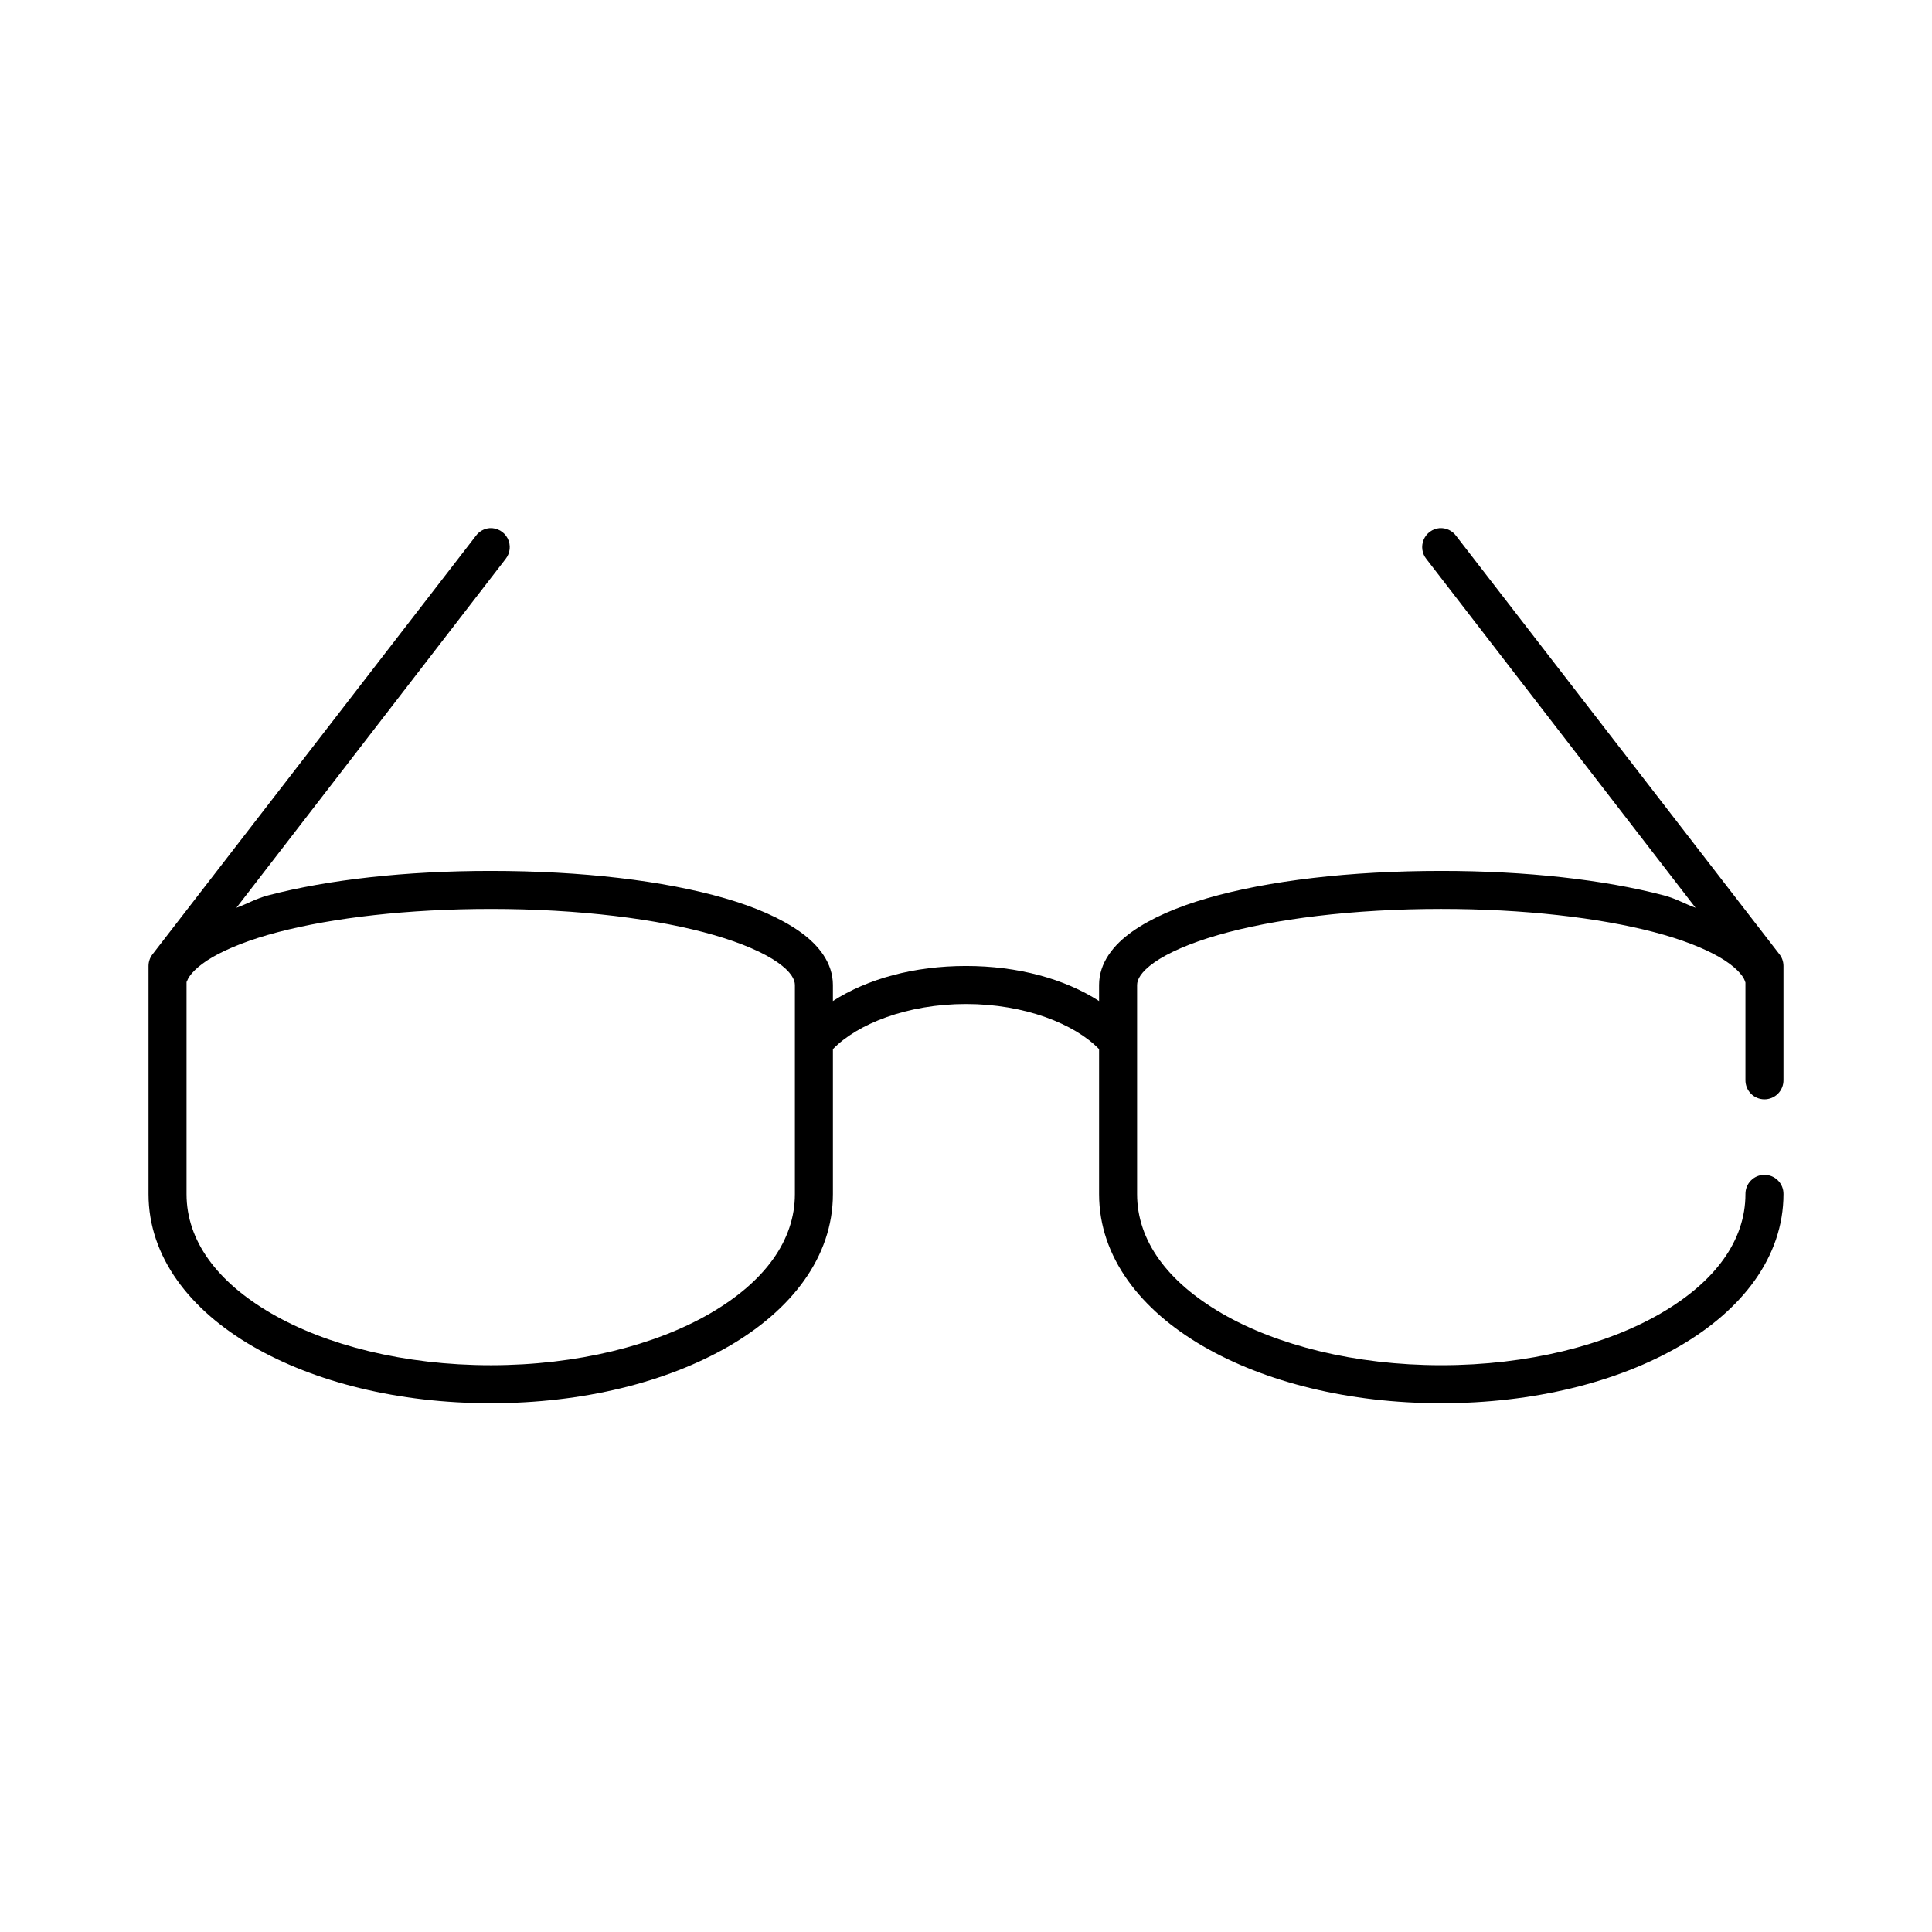
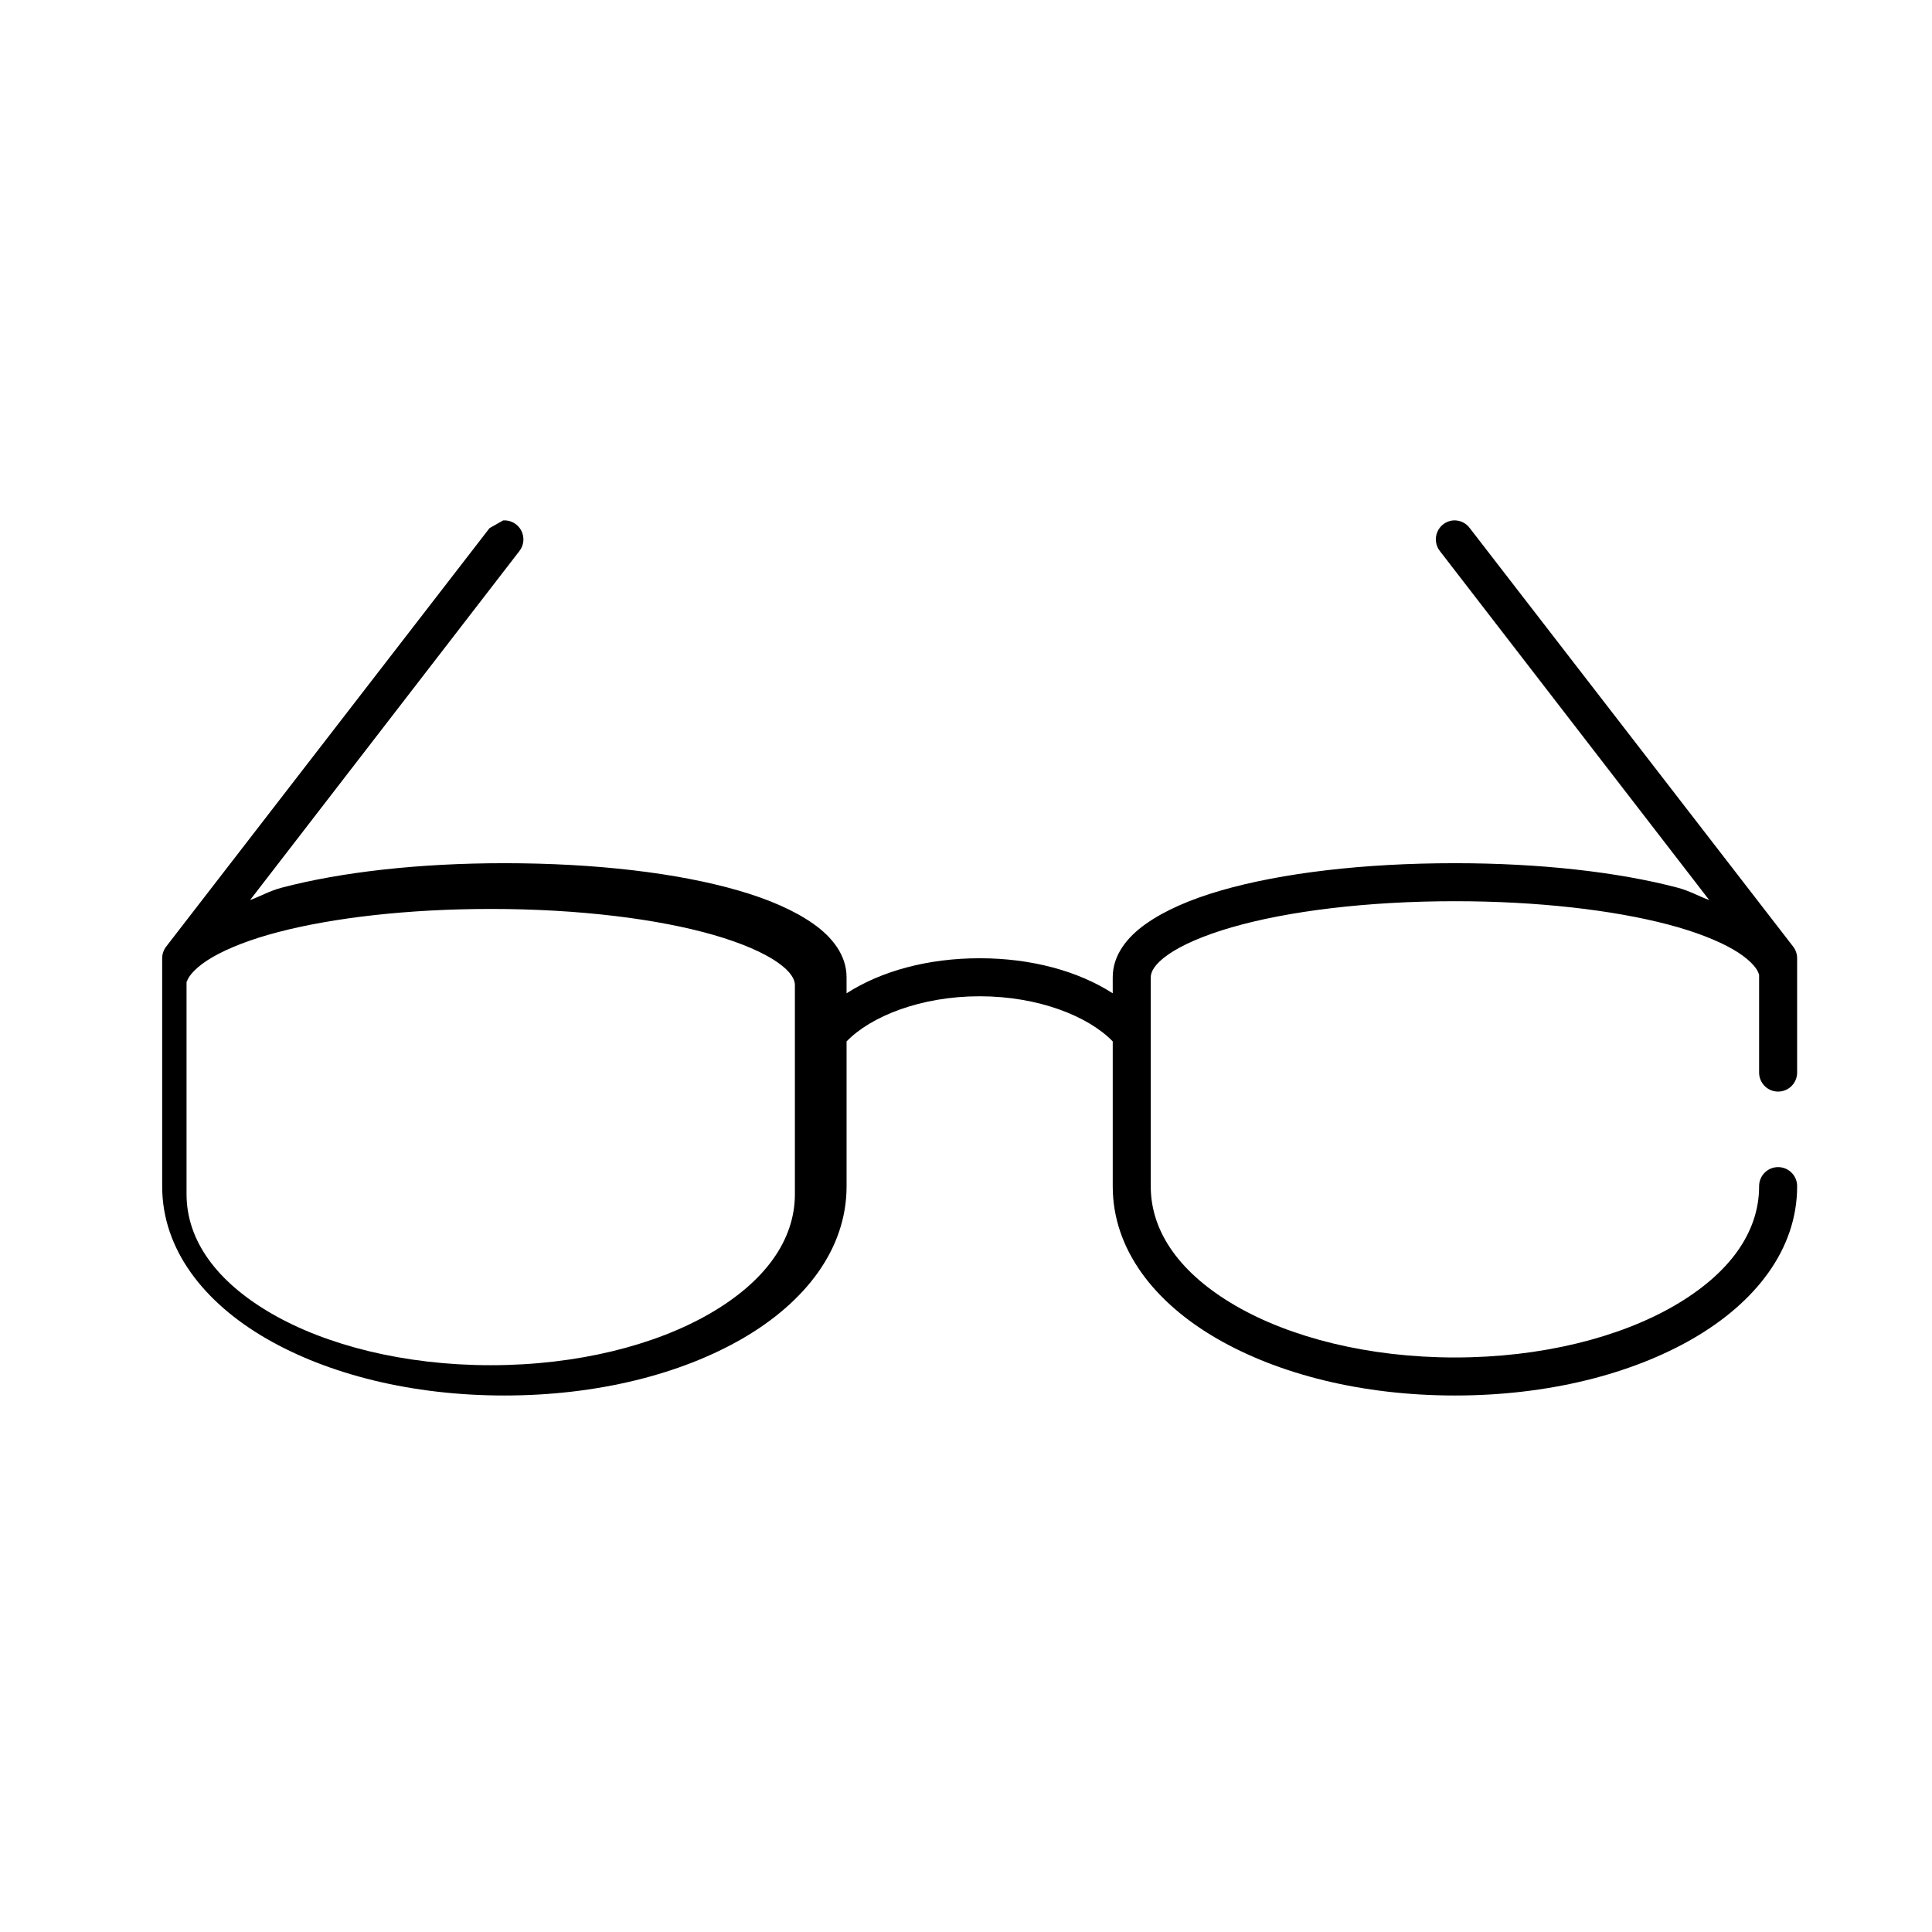
<svg xmlns="http://www.w3.org/2000/svg" fill="#000000" width="800px" height="800px" version="1.1" viewBox="144 144 512 512">
-   <path d="m273.73 283.96c-1.445 0.129-2.766 0.875-3.621 2.047l-85.648 110.84c-0.711 0.891-1.102 2.004-1.102 3.148v60.457c0 16.723 11.078 30.762 27.555 40.305 16.473 9.539 38.652 15.113 63.133 15.113s46.66-5.574 63.133-15.113c16.473-9.543 27.551-23.582 27.551-40.305v-38.418c6.438-6.664 19.684-11.965 35.27-11.965 15.582 0 28.828 5.301 35.266 11.965v38.418c0 16.723 11.078 30.762 27.551 40.305 16.477 9.539 38.652 15.113 63.133 15.113s46.66-5.574 63.137-15.113c16.473-9.543 27.551-23.582 27.551-40.305 0.02-1.352-0.504-2.648-1.449-3.609-0.949-0.961-2.242-1.5-3.59-1.5s-2.641 0.539-3.586 1.5c-0.949 0.961-1.469 2.258-1.453 3.609 0 12.301-8.023 23.254-22.512 31.645-14.488 8.391-35.129 13.695-58.098 13.695s-43.605-5.305-58.094-13.695c-14.488-8.391-22.516-19.344-22.516-31.645v-55.422c0-1.418 0.973-3.449 4.566-5.981 3.598-2.531 9.445-5.102 16.848-7.242 14.801-4.289 35.852-6.93 59.195-6.93 21.852 0 41.77 2.32 56.367 6.141 7.297 1.91 13.172 4.227 17.316 6.613 4.144 2.387 6.266 4.824 6.769 6.297 0.047 0.16 0.098 0.32 0.156 0.473v25.82c-0.016 1.348 0.504 2.648 1.453 3.609 0.945 0.961 2.238 1.5 3.586 1.5s2.641-0.539 3.59-1.5c0.945-0.961 1.469-2.262 1.449-3.609v-30.227c0-1.145-0.387-2.258-1.102-3.148l-85.648-110.84c-1.02-1.395-2.684-2.164-4.406-2.047-1.855 0.168-3.465 1.344-4.188 3.055-0.727 1.715-0.449 3.688 0.723 5.133l71.32 92.418c-2.938-1.059-5.113-2.422-8.504-3.309-15.773-4.129-36.324-6.453-58.883-6.453-24.102 0-45.871 2.562-62.031 7.242-8.078 2.34-14.789 5.262-19.836 8.816-5.047 3.551-8.816 8.332-8.816 14.168v4.254c-9.164-5.894-21.539-9.289-35.266-9.289-13.73 0-26.105 3.394-35.27 9.289v-4.254c0-5.836-3.766-10.617-8.816-14.168-5.047-3.555-11.758-6.477-19.836-8.816-16.16-4.68-37.93-7.242-62.031-7.242-22.559 0-43.109 2.324-58.883 6.453-3.391 0.887-5.566 2.25-8.504 3.309l71.32-92.418c1.254-1.559 1.469-3.707 0.547-5.481-0.918-1.773-2.801-2.836-4.797-2.707zm0.316 100.92c23.348 0 44.395 2.641 59.195 6.93 7.402 2.141 13.25 4.711 16.848 7.242s4.566 4.562 4.566 5.981v55.422c0 12.301-8.027 23.254-22.516 31.645-14.488 8.391-35.125 13.695-58.094 13.695s-43.609-5.305-58.098-13.695c-14.488-8.391-22.512-19.344-22.512-31.645v-56.207c0.055-0.105 0.109-0.207 0.156-0.316 0.504-1.473 2.625-3.91 6.769-6.297 4.148-2.387 10.02-4.703 17.32-6.613 14.598-3.82 34.512-6.141 56.363-6.141z" />
+   <path d="m273.73 283.96l-85.648 110.84c-0.711 0.891-1.102 2.004-1.102 3.148v60.457c0 16.723 11.078 30.762 27.555 40.305 16.473 9.539 38.652 15.113 63.133 15.113s46.66-5.574 63.133-15.113c16.473-9.543 27.551-23.582 27.551-40.305v-38.418c6.438-6.664 19.684-11.965 35.27-11.965 15.582 0 28.828 5.301 35.266 11.965v38.418c0 16.723 11.078 30.762 27.551 40.305 16.477 9.539 38.652 15.113 63.133 15.113s46.66-5.574 63.137-15.113c16.473-9.543 27.551-23.582 27.551-40.305 0.02-1.352-0.504-2.648-1.449-3.609-0.949-0.961-2.242-1.5-3.59-1.5s-2.641 0.539-3.586 1.5c-0.949 0.961-1.469 2.258-1.453 3.609 0 12.301-8.023 23.254-22.512 31.645-14.488 8.391-35.129 13.695-58.098 13.695s-43.605-5.305-58.094-13.695c-14.488-8.391-22.516-19.344-22.516-31.645v-55.422c0-1.418 0.973-3.449 4.566-5.981 3.598-2.531 9.445-5.102 16.848-7.242 14.801-4.289 35.852-6.93 59.195-6.93 21.852 0 41.77 2.32 56.367 6.141 7.297 1.91 13.172 4.227 17.316 6.613 4.144 2.387 6.266 4.824 6.769 6.297 0.047 0.16 0.098 0.32 0.156 0.473v25.82c-0.016 1.348 0.504 2.648 1.453 3.609 0.945 0.961 2.238 1.5 3.586 1.5s2.641-0.539 3.59-1.5c0.945-0.961 1.469-2.262 1.449-3.609v-30.227c0-1.145-0.387-2.258-1.102-3.148l-85.648-110.84c-1.02-1.395-2.684-2.164-4.406-2.047-1.855 0.168-3.465 1.344-4.188 3.055-0.727 1.715-0.449 3.688 0.723 5.133l71.32 92.418c-2.938-1.059-5.113-2.422-8.504-3.309-15.773-4.129-36.324-6.453-58.883-6.453-24.102 0-45.871 2.562-62.031 7.242-8.078 2.34-14.789 5.262-19.836 8.816-5.047 3.551-8.816 8.332-8.816 14.168v4.254c-9.164-5.894-21.539-9.289-35.266-9.289-13.73 0-26.105 3.394-35.27 9.289v-4.254c0-5.836-3.766-10.617-8.816-14.168-5.047-3.555-11.758-6.477-19.836-8.816-16.16-4.68-37.93-7.242-62.031-7.242-22.559 0-43.109 2.324-58.883 6.453-3.391 0.887-5.566 2.25-8.504 3.309l71.32-92.418c1.254-1.559 1.469-3.707 0.547-5.481-0.918-1.773-2.801-2.836-4.797-2.707zm0.316 100.92c23.348 0 44.395 2.641 59.195 6.93 7.402 2.141 13.25 4.711 16.848 7.242s4.566 4.562 4.566 5.981v55.422c0 12.301-8.027 23.254-22.516 31.645-14.488 8.391-35.125 13.695-58.094 13.695s-43.609-5.305-58.098-13.695c-14.488-8.391-22.512-19.344-22.512-31.645v-56.207c0.055-0.105 0.109-0.207 0.156-0.316 0.504-1.473 2.625-3.91 6.769-6.297 4.148-2.387 10.02-4.703 17.32-6.613 14.598-3.82 34.512-6.141 56.363-6.141z" />
</svg>